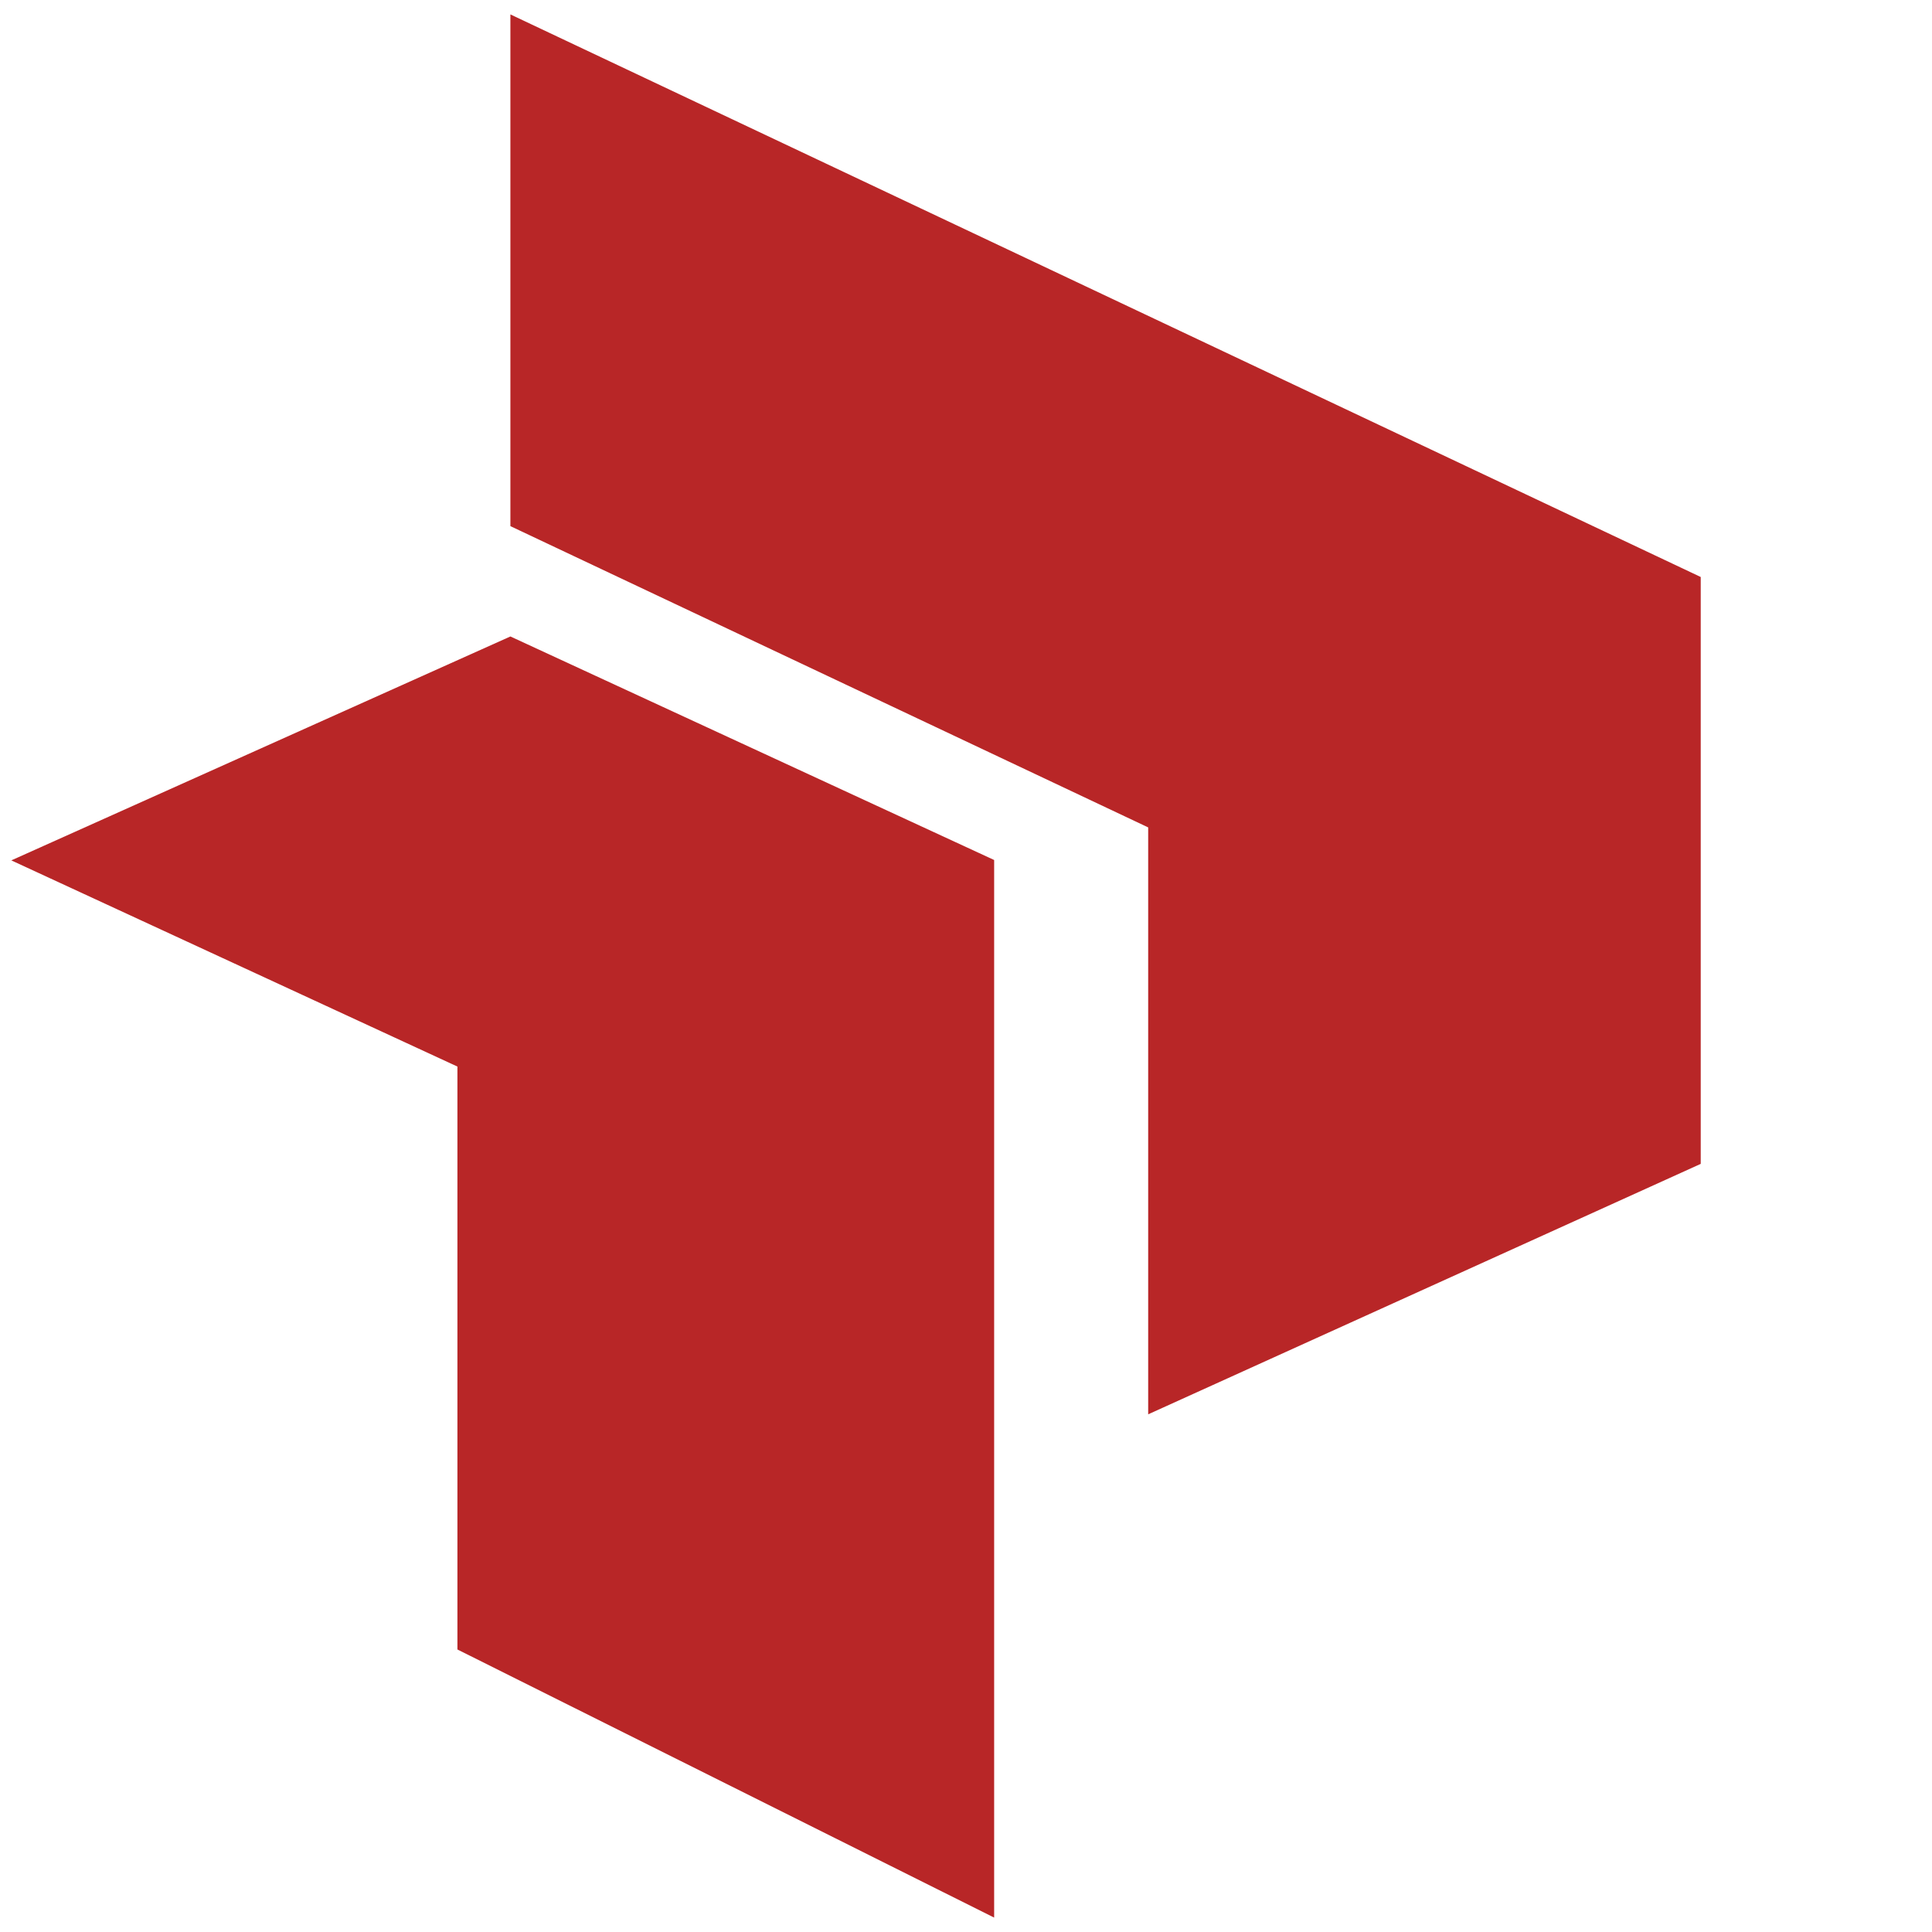
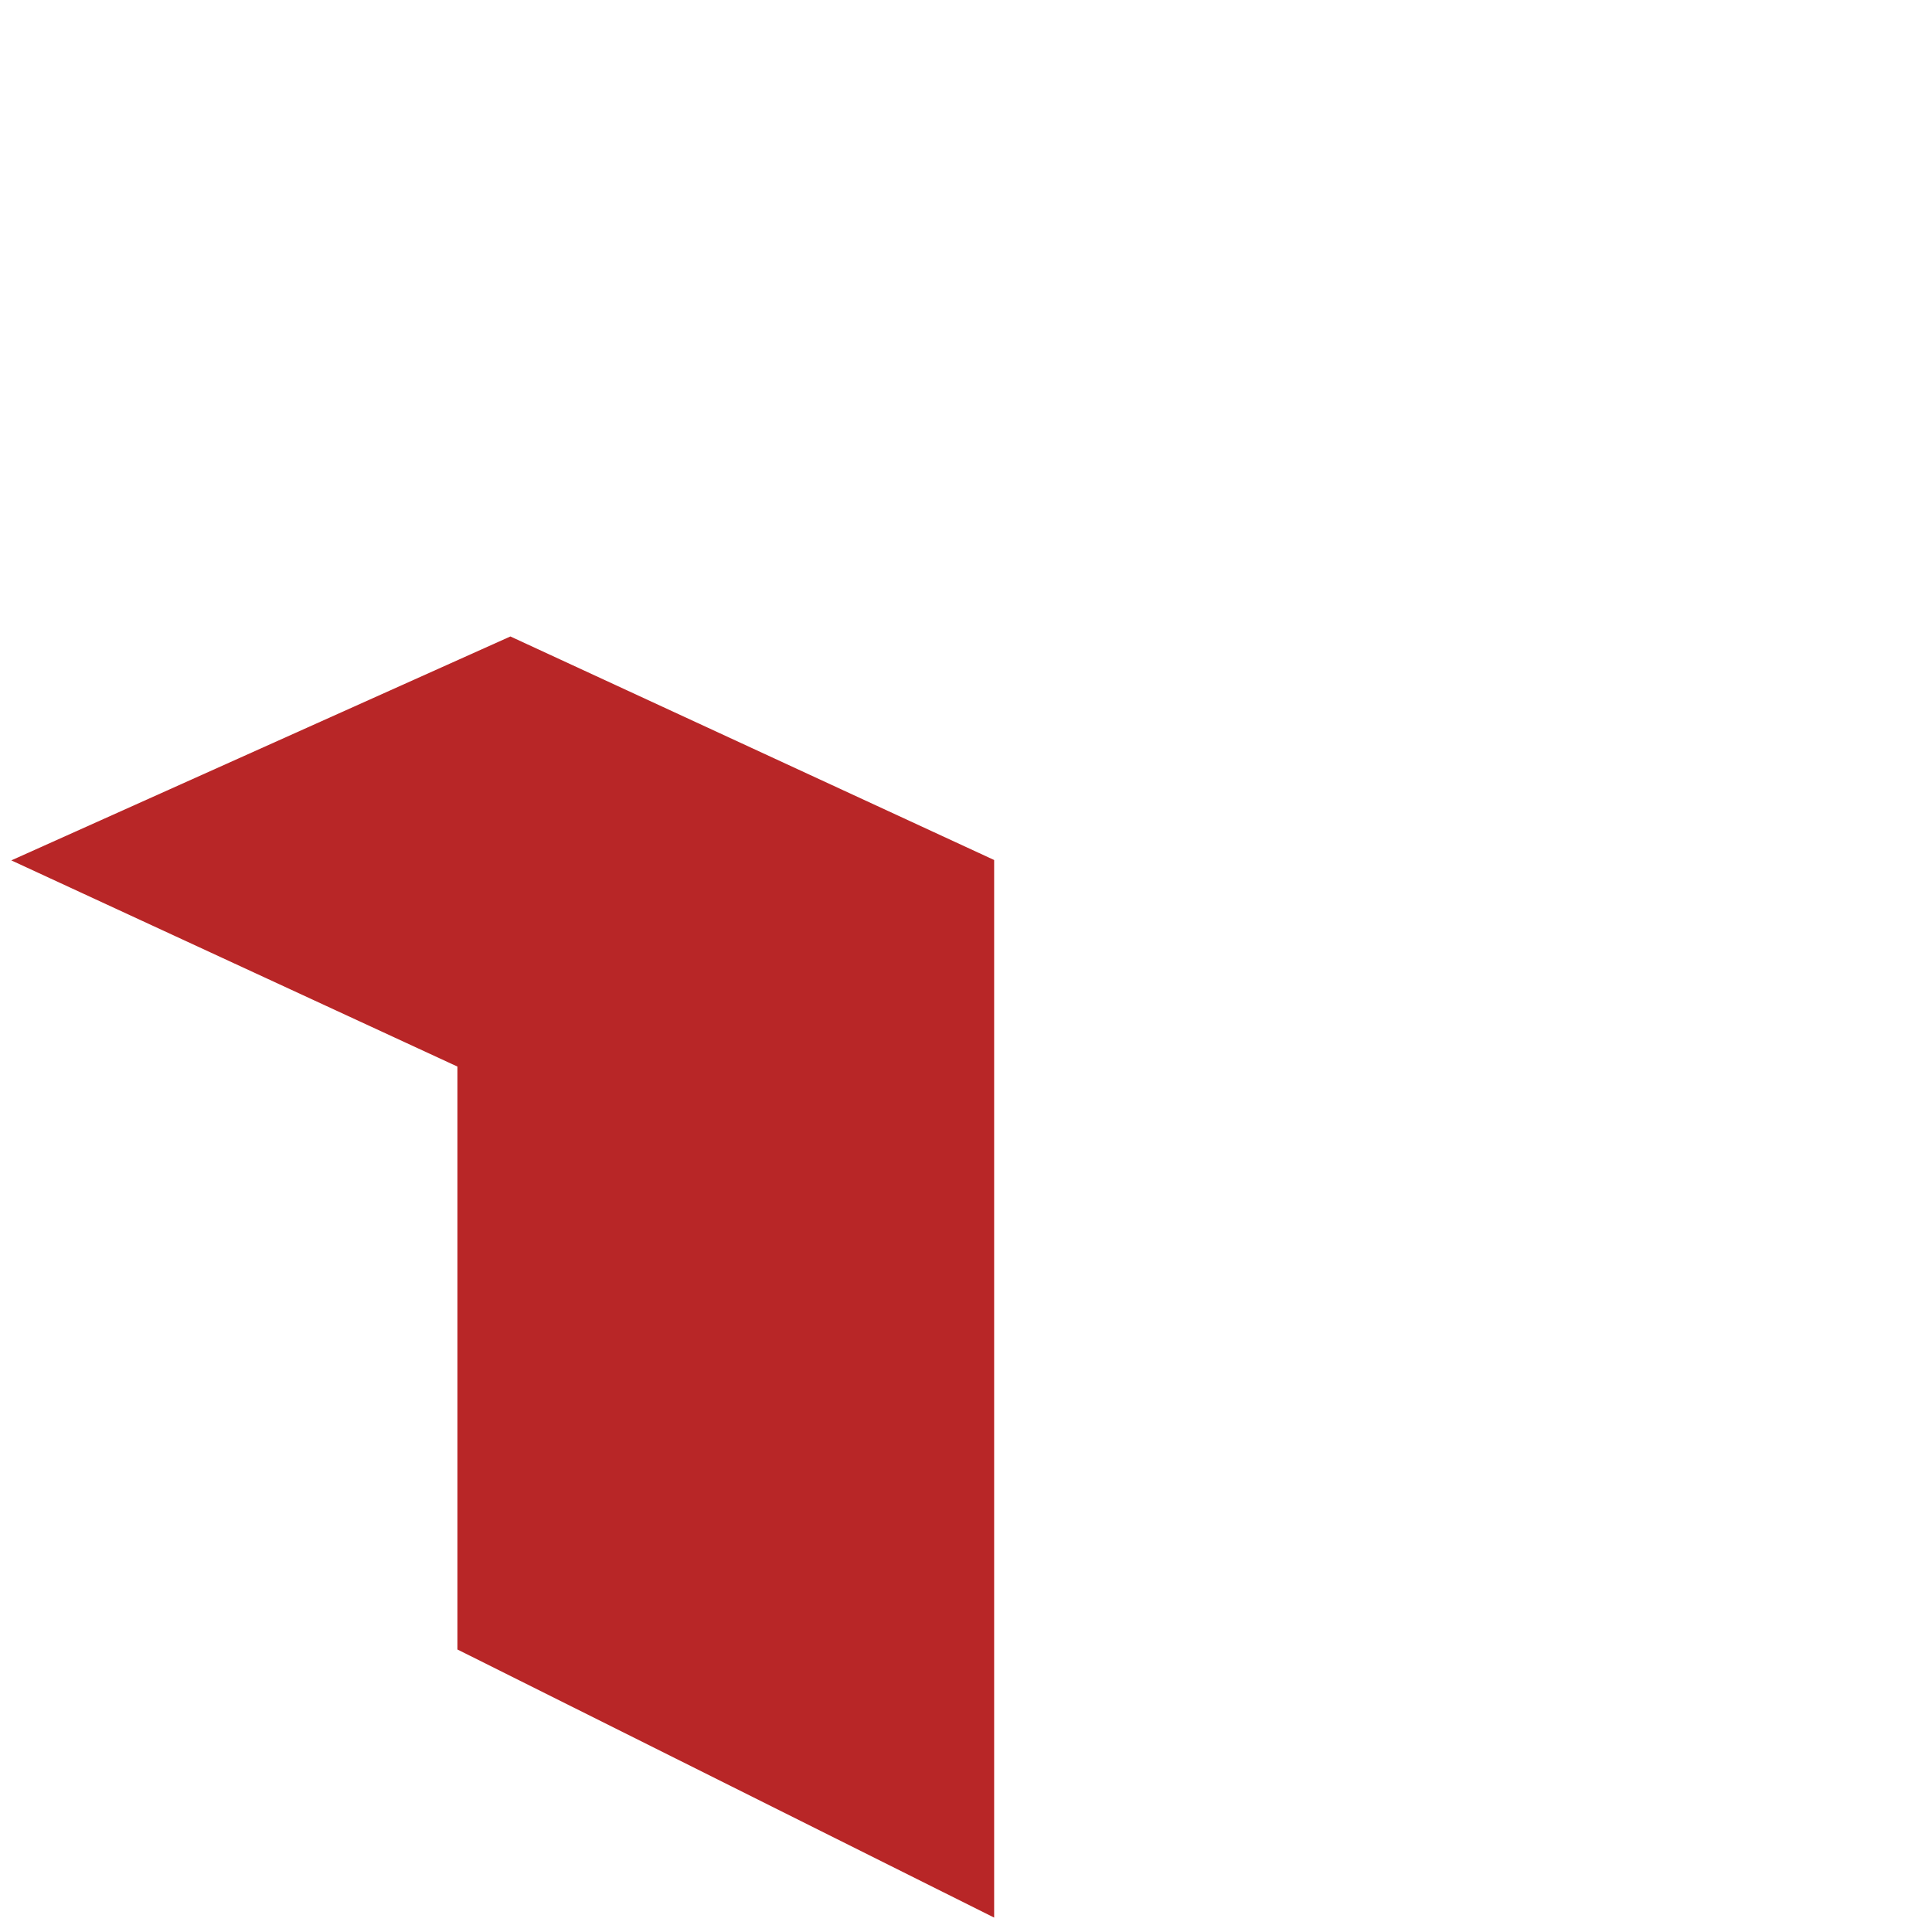
<svg xmlns="http://www.w3.org/2000/svg" id="fd6eec05-6648-4ba7-b849-86ad0a24938b" data-name="Layer 1" viewBox="0 0 512 512">
  <defs>
    <style>.f5fc7524-c5bf-46ef-bc70-9ea693c26818{fill:#b82627;}</style>
  </defs>
  <title>Artboard 1</title>
-   <polygon class="f5fc7524-c5bf-46ef-bc70-9ea693c26818" points="304.28 374.81 450.71 308.44 450.71 152.91 135.26 3.82 135.26 139.43 304.28 219.27 304.28 374.81" />
  <polygon class="f5fc7524-c5bf-46ef-bc70-9ea693c26818" points="135.26 168.67 3 228.01 121.22 282.65 121.22 437.13 263.46 508.18 263.46 227.91 135.26 168.67" />
</svg>